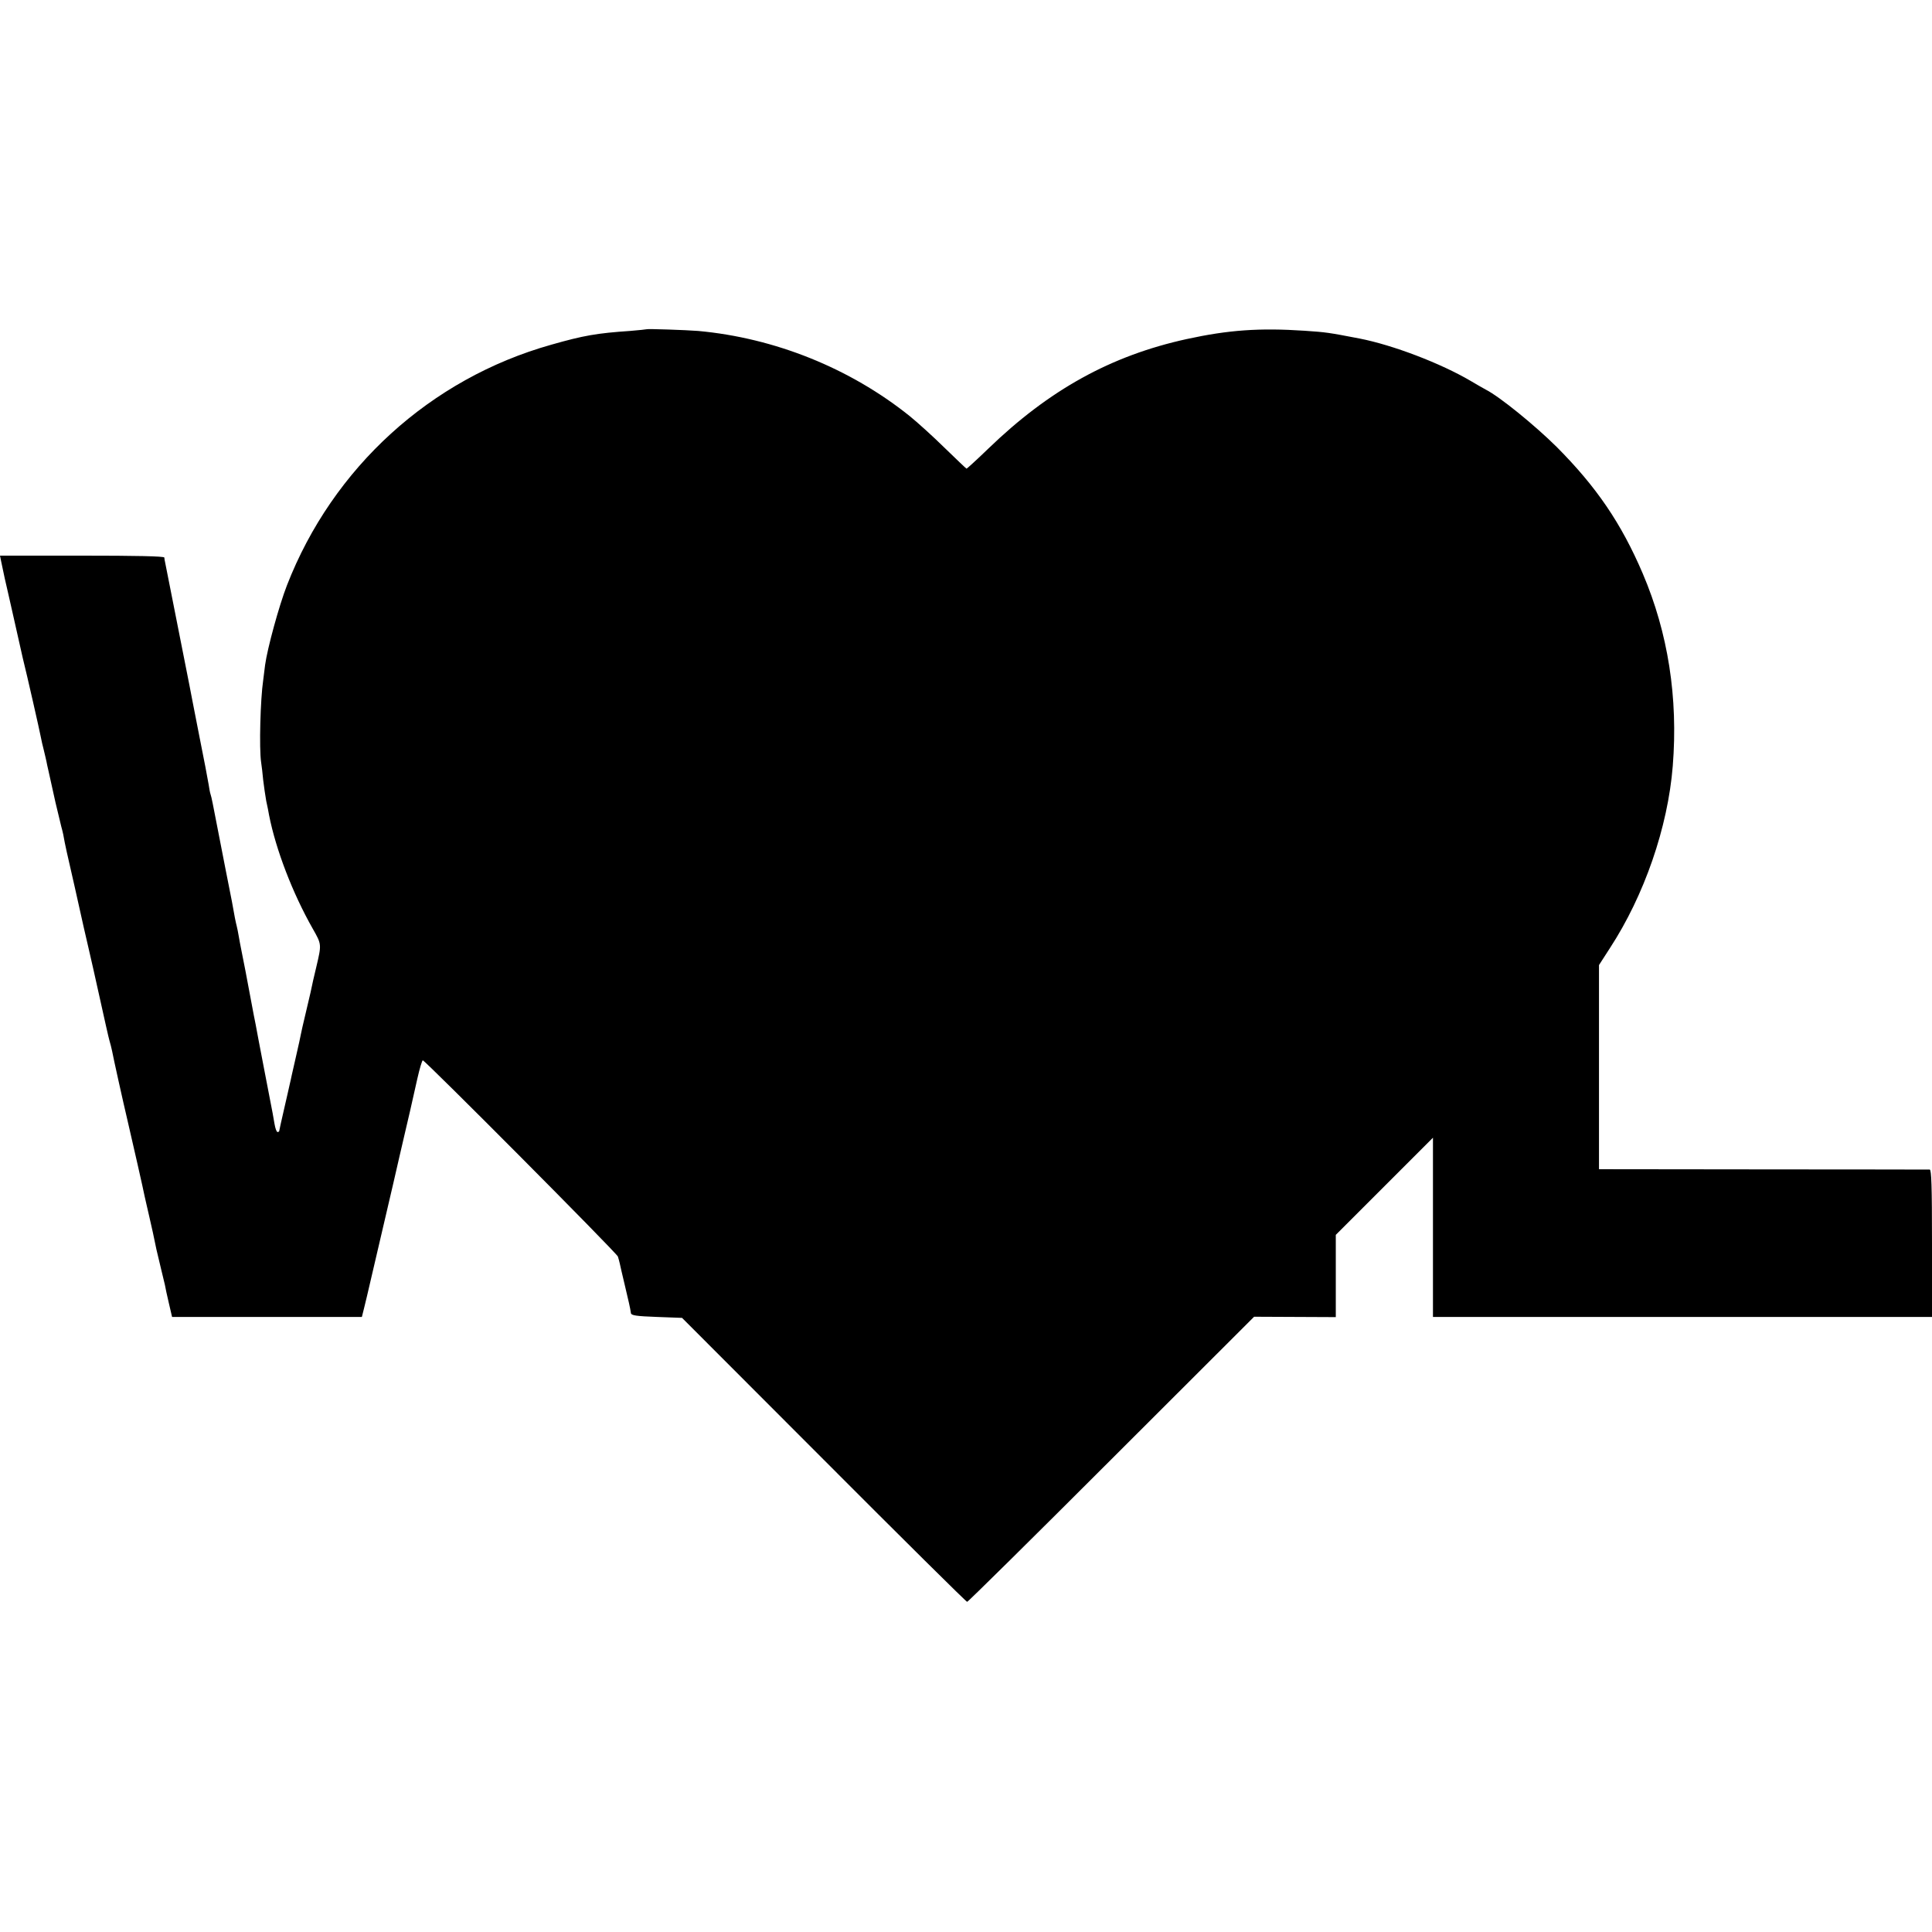
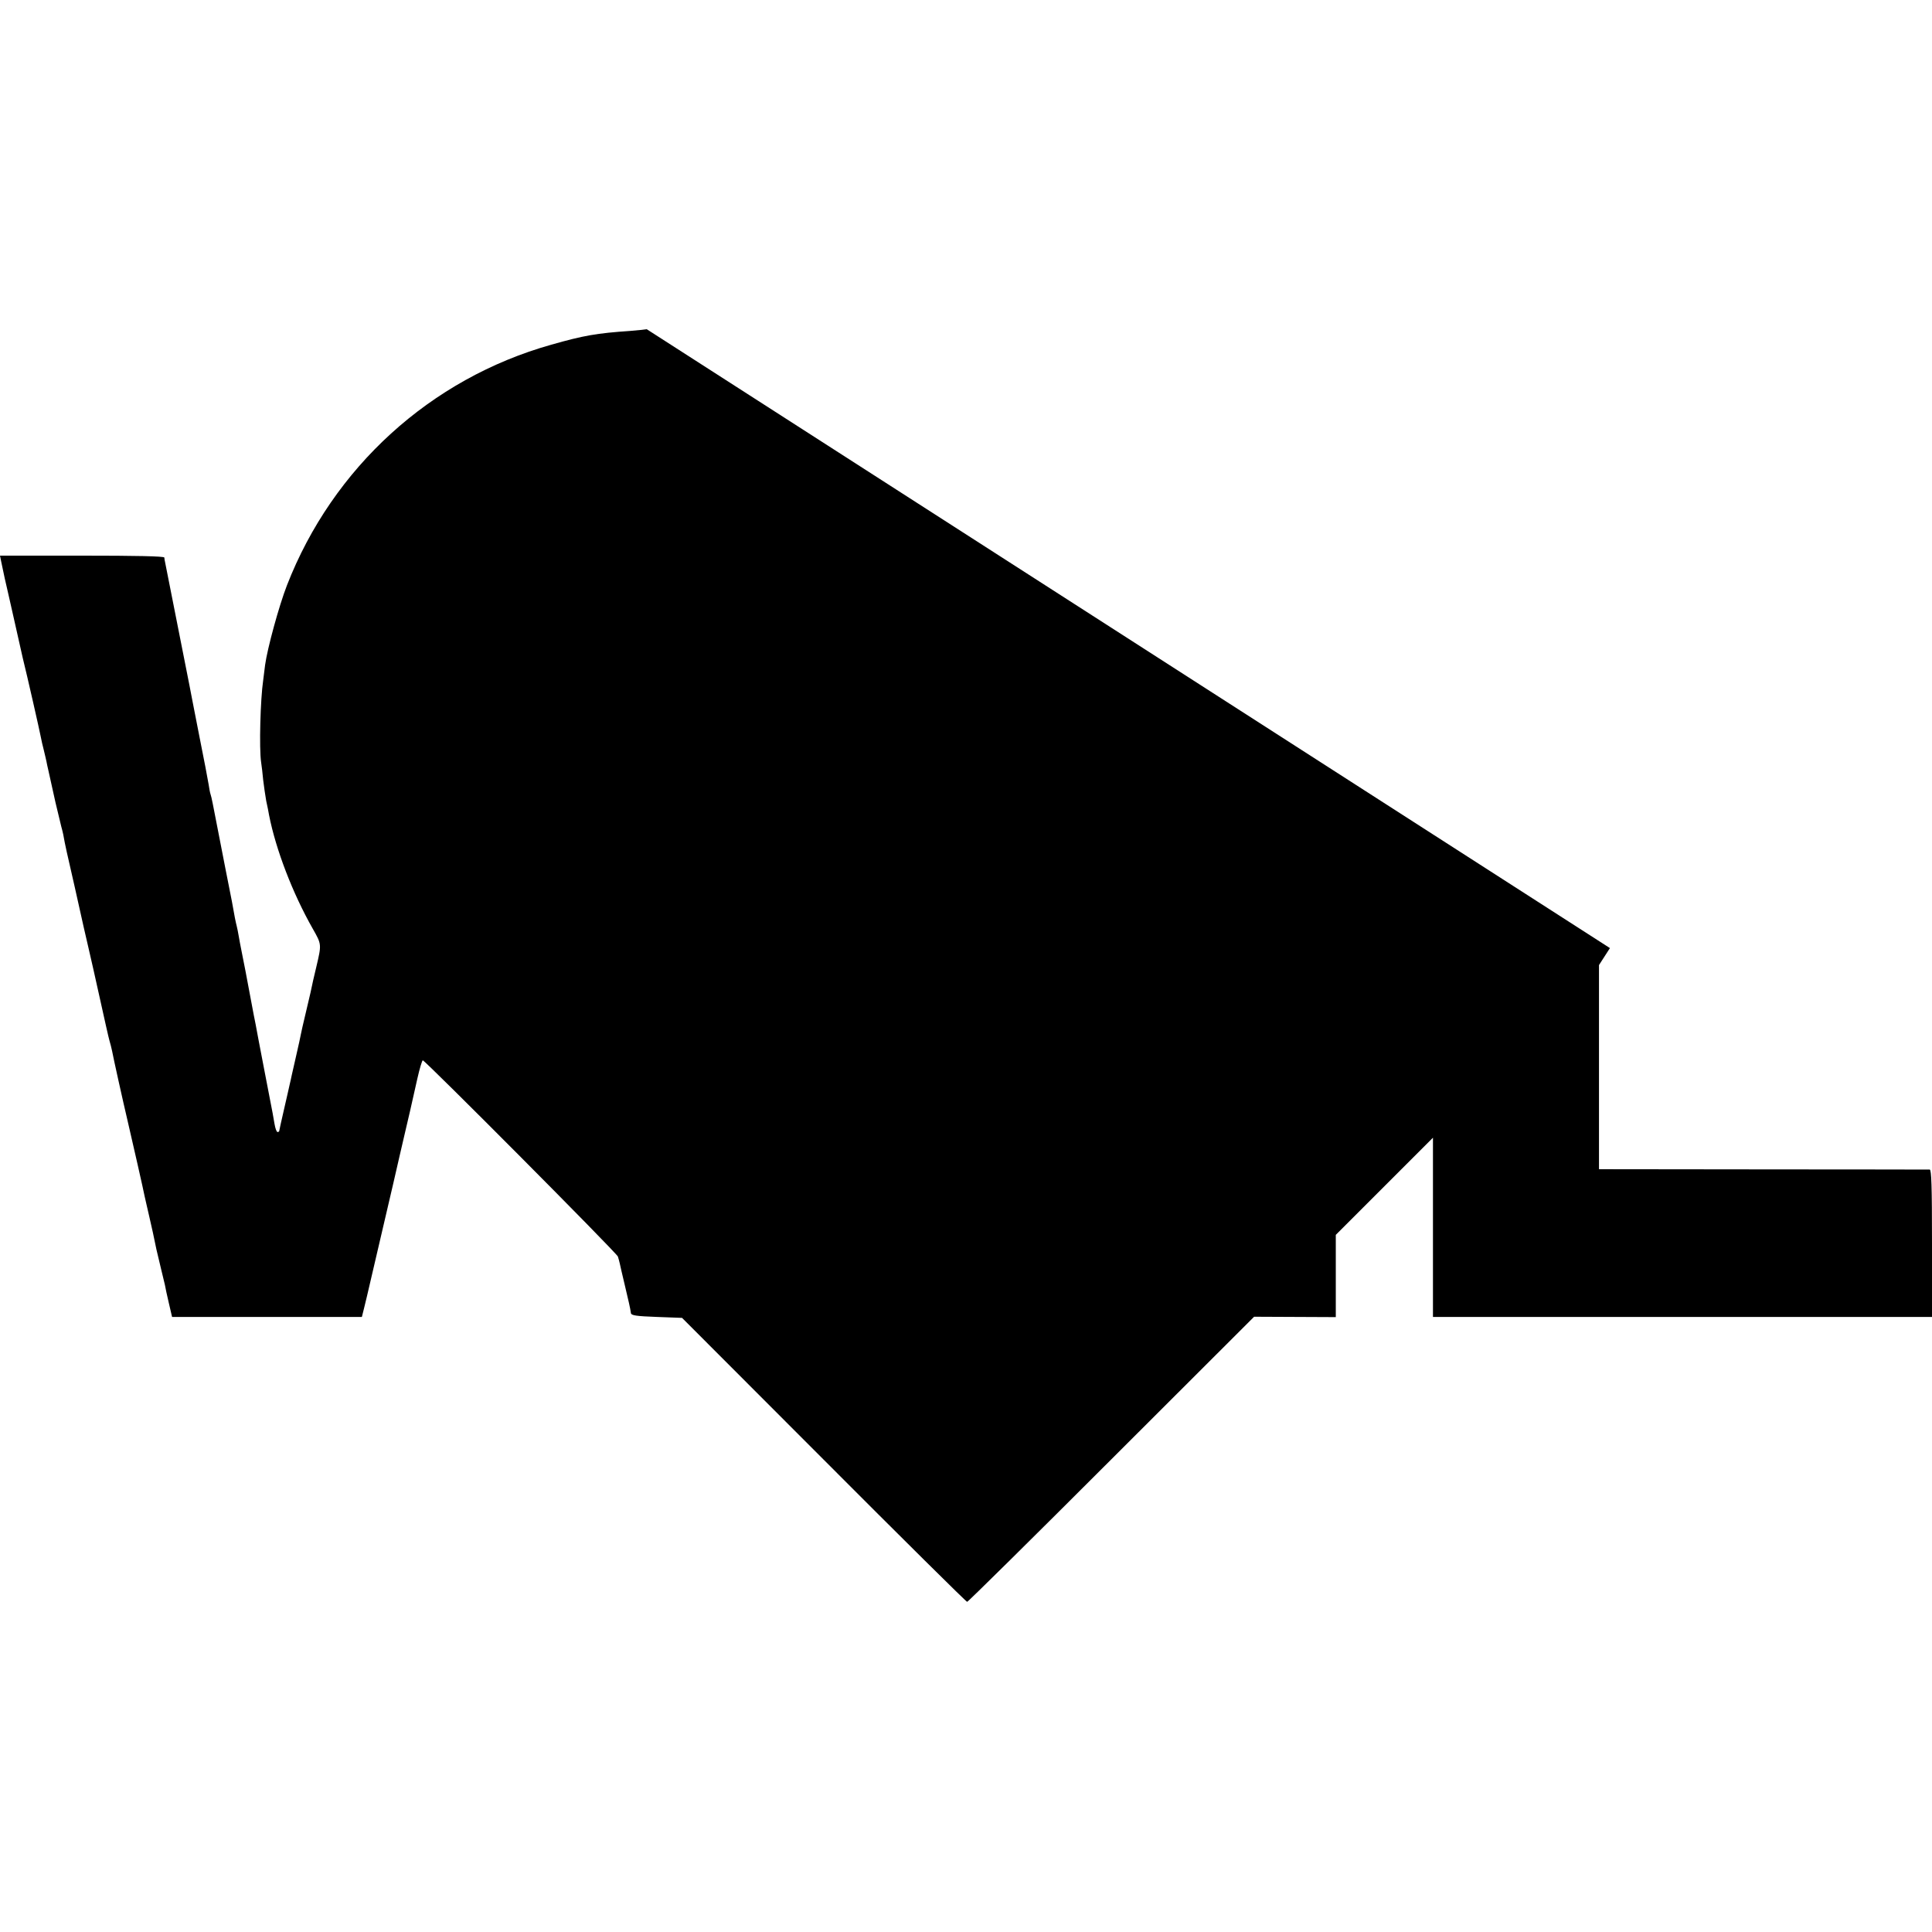
<svg xmlns="http://www.w3.org/2000/svg" version="1.0" width="1024pt" height="1024pt" viewBox="0 0 1024 1024" preserveAspectRatio="xMidYMid meet">
  <g transform="translate(0,1024) scale(0.1,-0.1)" fill="#000000" stroke="none">
-     <path d="M3428 8495 c-2 -1 -41 -5 -88 -9 -177 -12 -246 -24 -418 -73 -640 -180 -1158 -651 -1401 -1275 -43 -111 -104 -335 -116 -423 -3 -27 -8 -63 -10 -80 -15 -101 -22 -362 -11 -435 3 -19 8 -62 11 -95 4 -33 11 -82 16 -110 6 -27 13 -61 15 -75 36 -183 125 -415 232 -603 47 -83 47 -81 18 -204 -8 -31 -25 -107 -30 -133 -3 -14 -15 -65 -27 -115 -12 -49 -23 -99 -25 -110 -2 -11 -12 -58 -23 -105 -11 -47 -22 -96 -25 -110 -3 -14 -7 -34 -10 -45 -2 -11 -16 -70 -30 -132 -14 -61 -26 -114 -26 -117 0 -3 -4 -6 -9 -6 -5 0 -12 19 -16 43 -4 23 -9 49 -10 57 -4 21 -85 439 -90 470 -3 14 -7 36 -10 50 -39 209 -57 303 -65 340 -5 25 -12 61 -15 80 -3 19 -8 42 -10 50 -2 8 -7 29 -10 45 -10 57 -16 91 -51 265 -19 96 -36 184 -38 195 -26 134 -35 182 -40 195 -3 8 -7 31 -10 51 -3 20 -26 141 -52 270 -25 129 -48 244 -50 257 -6 31 -120 607 -129 652 -2 8 -4 20 -4 25 -1 7 -152 10 -436 10 l-435 0 6 -30 c3 -16 12 -57 19 -90 8 -33 30 -132 50 -220 20 -88 40 -178 45 -200 23 -92 91 -392 96 -420 3 -16 10 -48 16 -70 5 -22 12 -49 14 -60 2 -11 6 -30 9 -42 8 -35 11 -50 39 -176 15 -64 29 -122 31 -129 2 -7 7 -25 10 -40 11 -62 18 -91 61 -279 24 -108 46 -205 48 -215 2 -10 13 -57 24 -104 11 -47 39 -170 62 -275 23 -104 45 -203 50 -220 5 -16 11 -41 14 -55 5 -29 60 -277 81 -365 26 -111 87 -380 91 -403 3 -12 13 -59 24 -105 19 -83 22 -96 39 -179 6 -26 17 -73 25 -105 8 -32 17 -69 20 -83 2 -14 12 -58 21 -97 l17 -73 503 0 503 0 12 48 c6 26 13 54 15 62 2 8 33 143 70 300 37 157 68 292 70 300 7 30 56 245 60 260 8 31 46 198 67 293 12 53 25 97 29 97 12 0 1028 -1021 1034 -1040 3 -10 8 -27 10 -37 2 -10 13 -58 25 -108 21 -89 30 -126 34 -155 2 -12 28 -16 137 -20 l134 -5 751 -752 c413 -414 755 -753 760 -753 5 0 349 340 765 756 l756 755 216 -1 217 -1 0 218 0 218 258 258 257 257 0 -475 0 -475 1322 0 1323 0 0 390 c0 305 -3 390 -12 391 -7 0 -404 1 -883 1 l-870 1 0 541 0 541 58 90 c182 279 307 640 333 965 29 362 -25 706 -159 1020 -114 267 -246 460 -456 671 -116 115 -303 267 -376 304 -16 9 -52 29 -80 46 -158 93 -411 190 -590 225 -167 32 -174 33 -290 41 -240 16 -405 4 -625 -44 -402 -88 -729 -269 -1052 -581 -61 -59 -113 -106 -115 -106 -3 1 -55 51 -117 111 -61 60 -145 136 -186 169 -316 253 -714 413 -1120 450 -63 5 -268 12 -272 9z" />
+     <path d="M3428 8495 c-2 -1 -41 -5 -88 -9 -177 -12 -246 -24 -418 -73 -640 -180 -1158 -651 -1401 -1275 -43 -111 -104 -335 -116 -423 -3 -27 -8 -63 -10 -80 -15 -101 -22 -362 -11 -435 3 -19 8 -62 11 -95 4 -33 11 -82 16 -110 6 -27 13 -61 15 -75 36 -183 125 -415 232 -603 47 -83 47 -81 18 -204 -8 -31 -25 -107 -30 -133 -3 -14 -15 -65 -27 -115 -12 -49 -23 -99 -25 -110 -2 -11 -12 -58 -23 -105 -11 -47 -22 -96 -25 -110 -3 -14 -7 -34 -10 -45 -2 -11 -16 -70 -30 -132 -14 -61 -26 -114 -26 -117 0 -3 -4 -6 -9 -6 -5 0 -12 19 -16 43 -4 23 -9 49 -10 57 -4 21 -85 439 -90 470 -3 14 -7 36 -10 50 -39 209 -57 303 -65 340 -5 25 -12 61 -15 80 -3 19 -8 42 -10 50 -2 8 -7 29 -10 45 -10 57 -16 91 -51 265 -19 96 -36 184 -38 195 -26 134 -35 182 -40 195 -3 8 -7 31 -10 51 -3 20 -26 141 -52 270 -25 129 -48 244 -50 257 -6 31 -120 607 -129 652 -2 8 -4 20 -4 25 -1 7 -152 10 -436 10 l-435 0 6 -30 c3 -16 12 -57 19 -90 8 -33 30 -132 50 -220 20 -88 40 -178 45 -200 23 -92 91 -392 96 -420 3 -16 10 -48 16 -70 5 -22 12 -49 14 -60 2 -11 6 -30 9 -42 8 -35 11 -50 39 -176 15 -64 29 -122 31 -129 2 -7 7 -25 10 -40 11 -62 18 -91 61 -279 24 -108 46 -205 48 -215 2 -10 13 -57 24 -104 11 -47 39 -170 62 -275 23 -104 45 -203 50 -220 5 -16 11 -41 14 -55 5 -29 60 -277 81 -365 26 -111 87 -380 91 -403 3 -12 13 -59 24 -105 19 -83 22 -96 39 -179 6 -26 17 -73 25 -105 8 -32 17 -69 20 -83 2 -14 12 -58 21 -97 l17 -73 503 0 503 0 12 48 c6 26 13 54 15 62 2 8 33 143 70 300 37 157 68 292 70 300 7 30 56 245 60 260 8 31 46 198 67 293 12 53 25 97 29 97 12 0 1028 -1021 1034 -1040 3 -10 8 -27 10 -37 2 -10 13 -58 25 -108 21 -89 30 -126 34 -155 2 -12 28 -16 137 -20 l134 -5 751 -752 c413 -414 755 -753 760 -753 5 0 349 340 765 756 l756 755 216 -1 217 -1 0 218 0 218 258 258 257 257 0 -475 0 -475 1322 0 1323 0 0 390 c0 305 -3 390 -12 391 -7 0 -404 1 -883 1 l-870 1 0 541 0 541 58 90 z" />
  </g>
</svg>